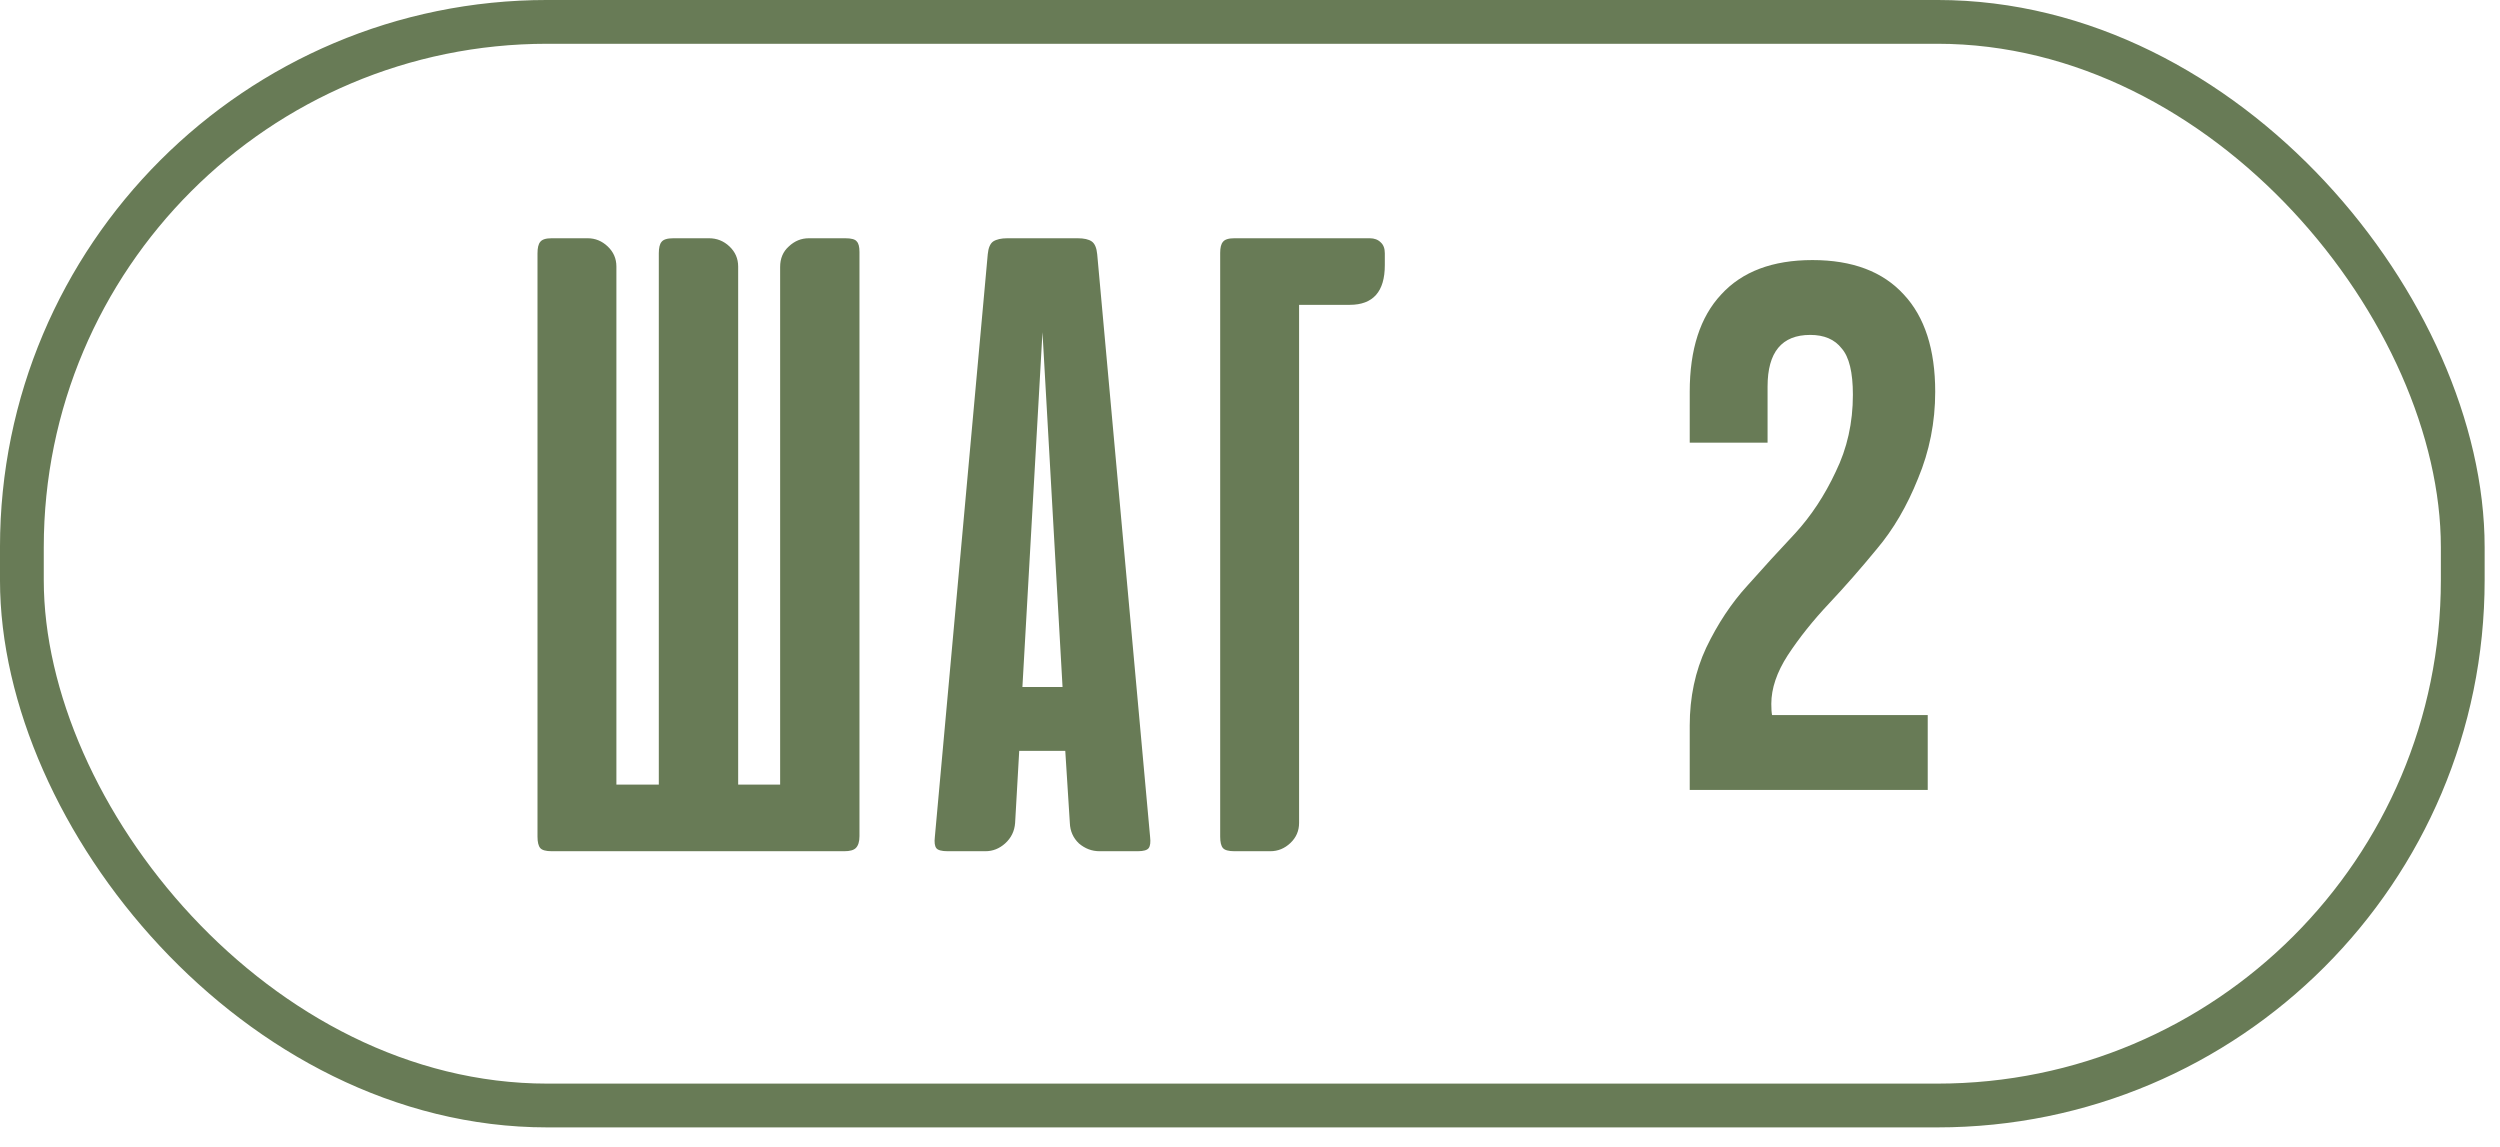
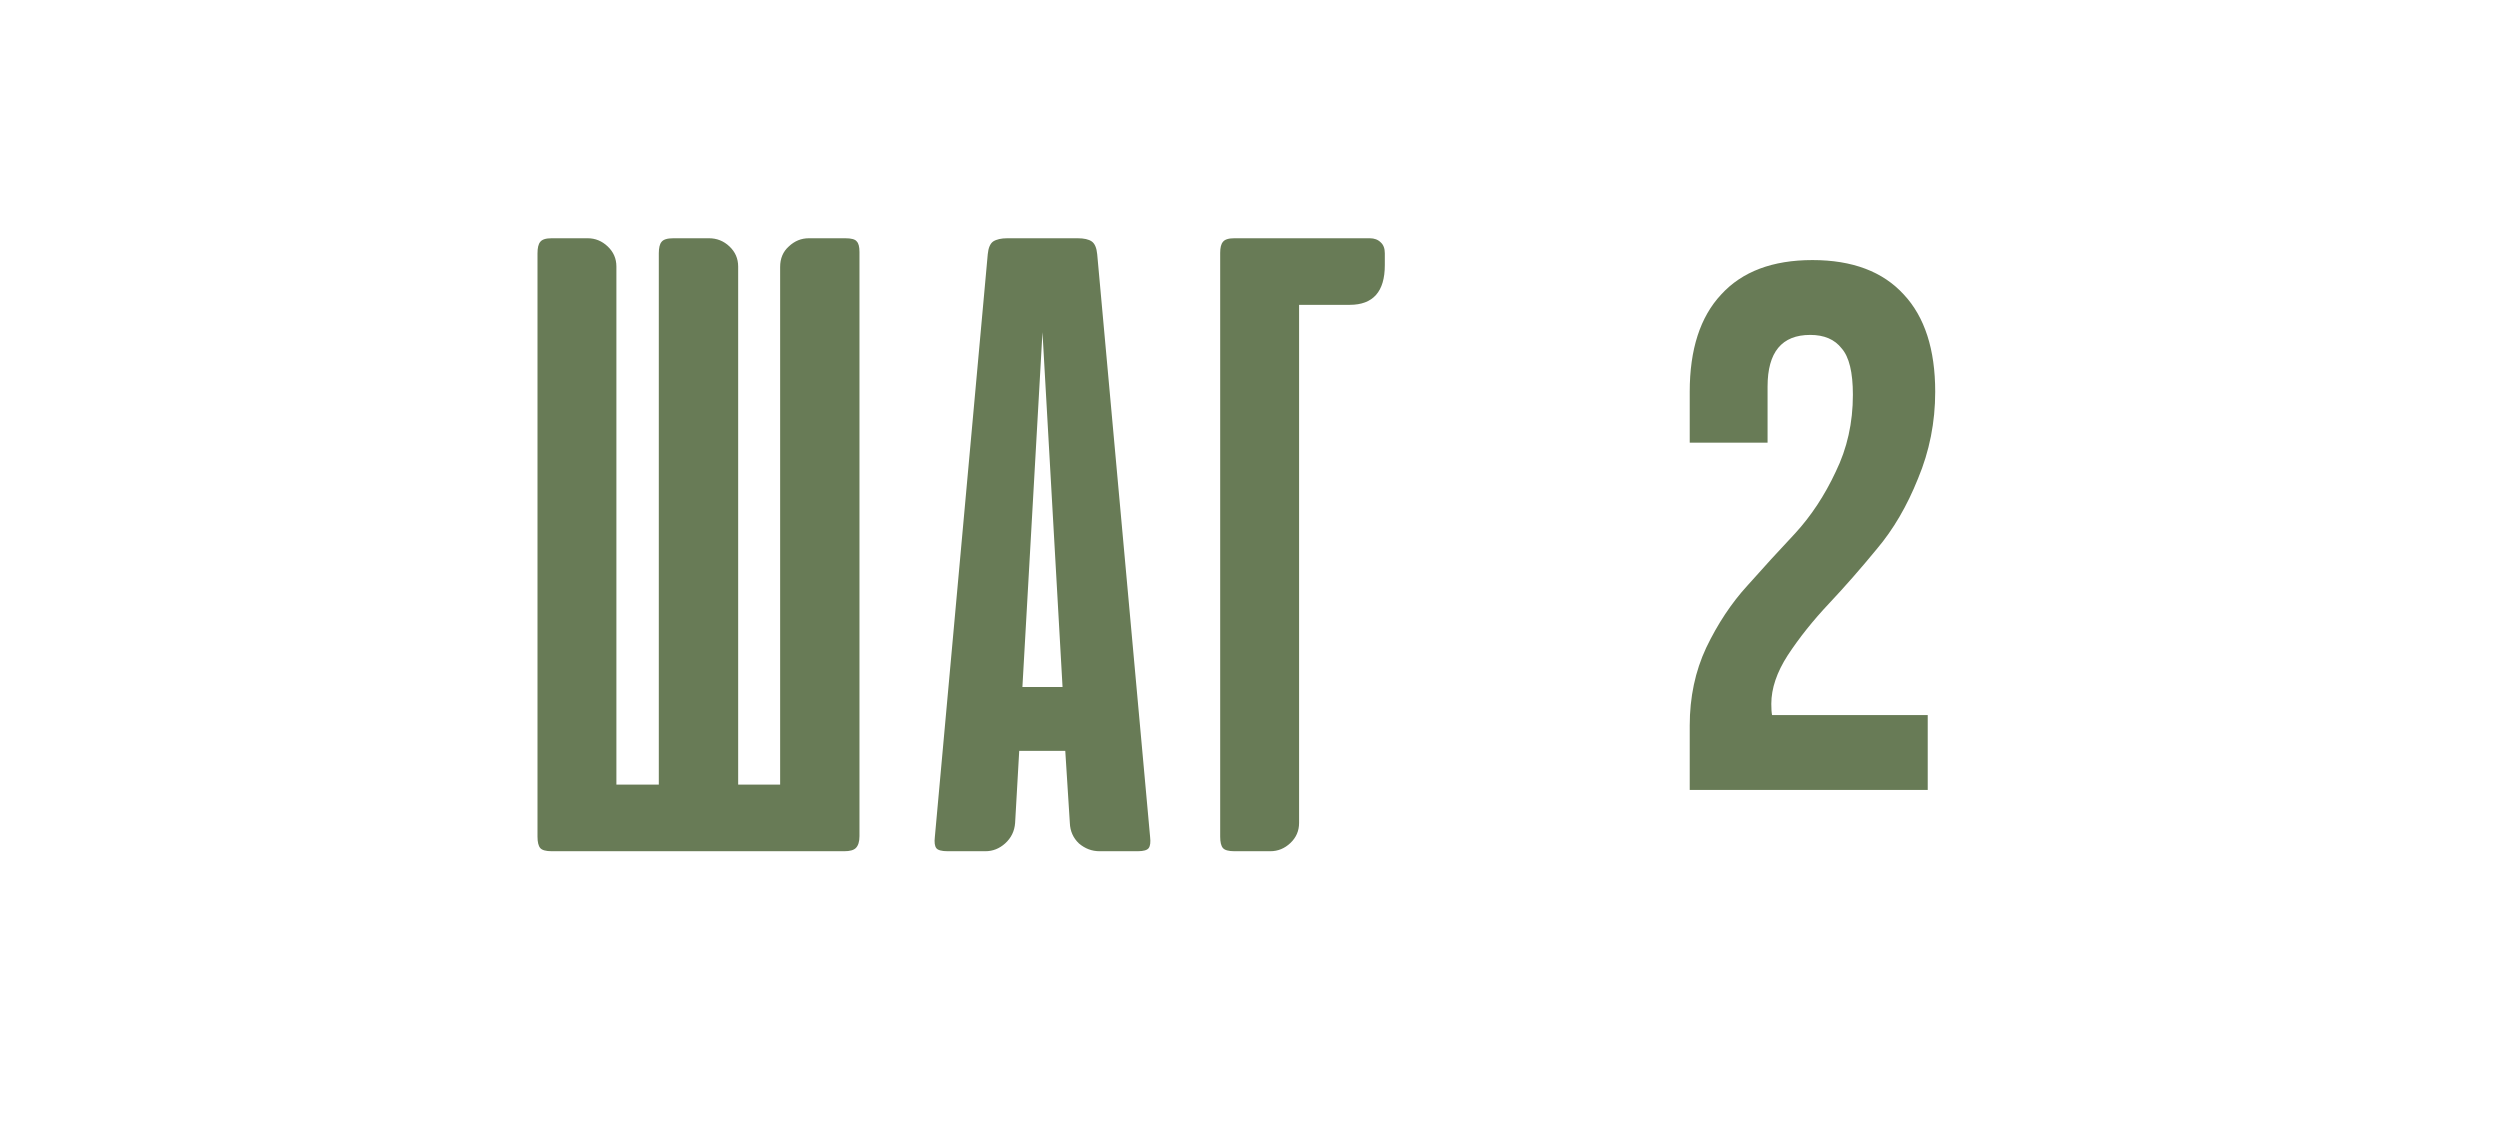
<svg xmlns="http://www.w3.org/2000/svg" width="109" height="50" viewBox="0 0 109 50" fill="none">
  <path d="M80.786 17.213C80.786 16.234 80.623 15.56 80.296 15.19C79.992 14.798 79.535 14.602 78.926 14.602C77.686 14.602 77.066 15.353 77.066 16.854V19.301H73.672V17.082C73.672 15.233 74.129 13.819 75.043 12.841C75.957 11.84 77.284 11.339 79.024 11.339C80.764 11.339 82.091 11.84 83.005 12.841C83.918 13.819 84.375 15.233 84.375 17.082C84.375 18.409 84.125 19.671 83.625 20.867C83.146 22.064 82.548 23.086 81.83 23.935C81.134 24.783 80.438 25.577 79.742 26.317C79.046 27.056 78.447 27.807 77.947 28.568C77.469 29.308 77.229 30.015 77.229 30.689C77.229 30.907 77.24 31.07 77.262 31.178H84.049V34.441H73.672V31.635C73.672 30.395 73.912 29.264 74.39 28.242C74.891 27.198 75.489 26.295 76.185 25.534C76.881 24.75 77.577 23.989 78.273 23.249C78.969 22.488 79.557 21.596 80.035 20.574C80.536 19.551 80.786 18.431 80.786 17.213Z" fill="#687B56" />
  <path d="M37.473 36.457C37.473 36.695 37.42 36.868 37.314 36.974C37.221 37.066 37.056 37.113 36.817 37.113H24.051C23.799 37.113 23.634 37.066 23.554 36.974C23.475 36.881 23.435 36.715 23.435 36.477V11.044C23.435 10.806 23.475 10.64 23.554 10.547C23.634 10.441 23.799 10.388 24.051 10.388H25.622C25.954 10.388 26.245 10.507 26.497 10.746C26.749 10.985 26.875 11.276 26.875 11.621V34.21H28.724V11.044C28.724 10.806 28.764 10.64 28.843 10.547C28.923 10.441 29.095 10.388 29.36 10.388H30.912C31.256 10.388 31.554 10.507 31.806 10.746C32.058 10.985 32.184 11.276 32.184 11.621V34.21H34.014V11.641C34.014 11.27 34.139 10.971 34.391 10.746C34.643 10.507 34.935 10.388 35.266 10.388H36.857C37.122 10.388 37.288 10.434 37.354 10.527C37.434 10.607 37.473 10.759 37.473 10.985V36.457ZM50.145 36.496C50.171 36.722 50.151 36.881 50.085 36.974C50.019 37.066 49.86 37.113 49.608 37.113H47.938C47.606 37.113 47.308 37 47.043 36.775C46.791 36.536 46.658 36.238 46.645 35.88L46.446 32.738H44.438L44.259 35.88C44.233 36.238 44.087 36.536 43.822 36.775C43.57 37 43.285 37.113 42.967 37.113H41.316C41.051 37.113 40.885 37.066 40.819 36.974C40.753 36.881 40.733 36.722 40.759 36.496L43.066 11.084C43.092 10.806 43.172 10.62 43.304 10.527C43.45 10.434 43.656 10.388 43.921 10.388H46.983C47.261 10.388 47.467 10.434 47.6 10.527C47.732 10.62 47.812 10.806 47.838 11.084L50.145 36.496ZM44.577 29.954H46.327L45.452 14.484L44.577 29.954ZM53.2 36.477V11.024C53.2 10.799 53.239 10.64 53.319 10.547C53.398 10.441 53.564 10.388 53.816 10.388H59.722C59.921 10.388 60.08 10.448 60.199 10.567C60.318 10.673 60.378 10.832 60.378 11.044V11.561C60.378 12.714 59.867 13.291 58.847 13.291H56.64V35.88C56.64 36.225 56.514 36.516 56.262 36.755C56.01 36.993 55.718 37.113 55.387 37.113H53.816C53.564 37.113 53.398 37.066 53.319 36.974C53.239 36.881 53.2 36.715 53.2 36.477Z" fill="#687B56" />
-   <rect x="0.954" y="0.954" width="106.422" height="47.246" rx="22.907" stroke="#687B56" stroke-width="1.909" />
</svg>